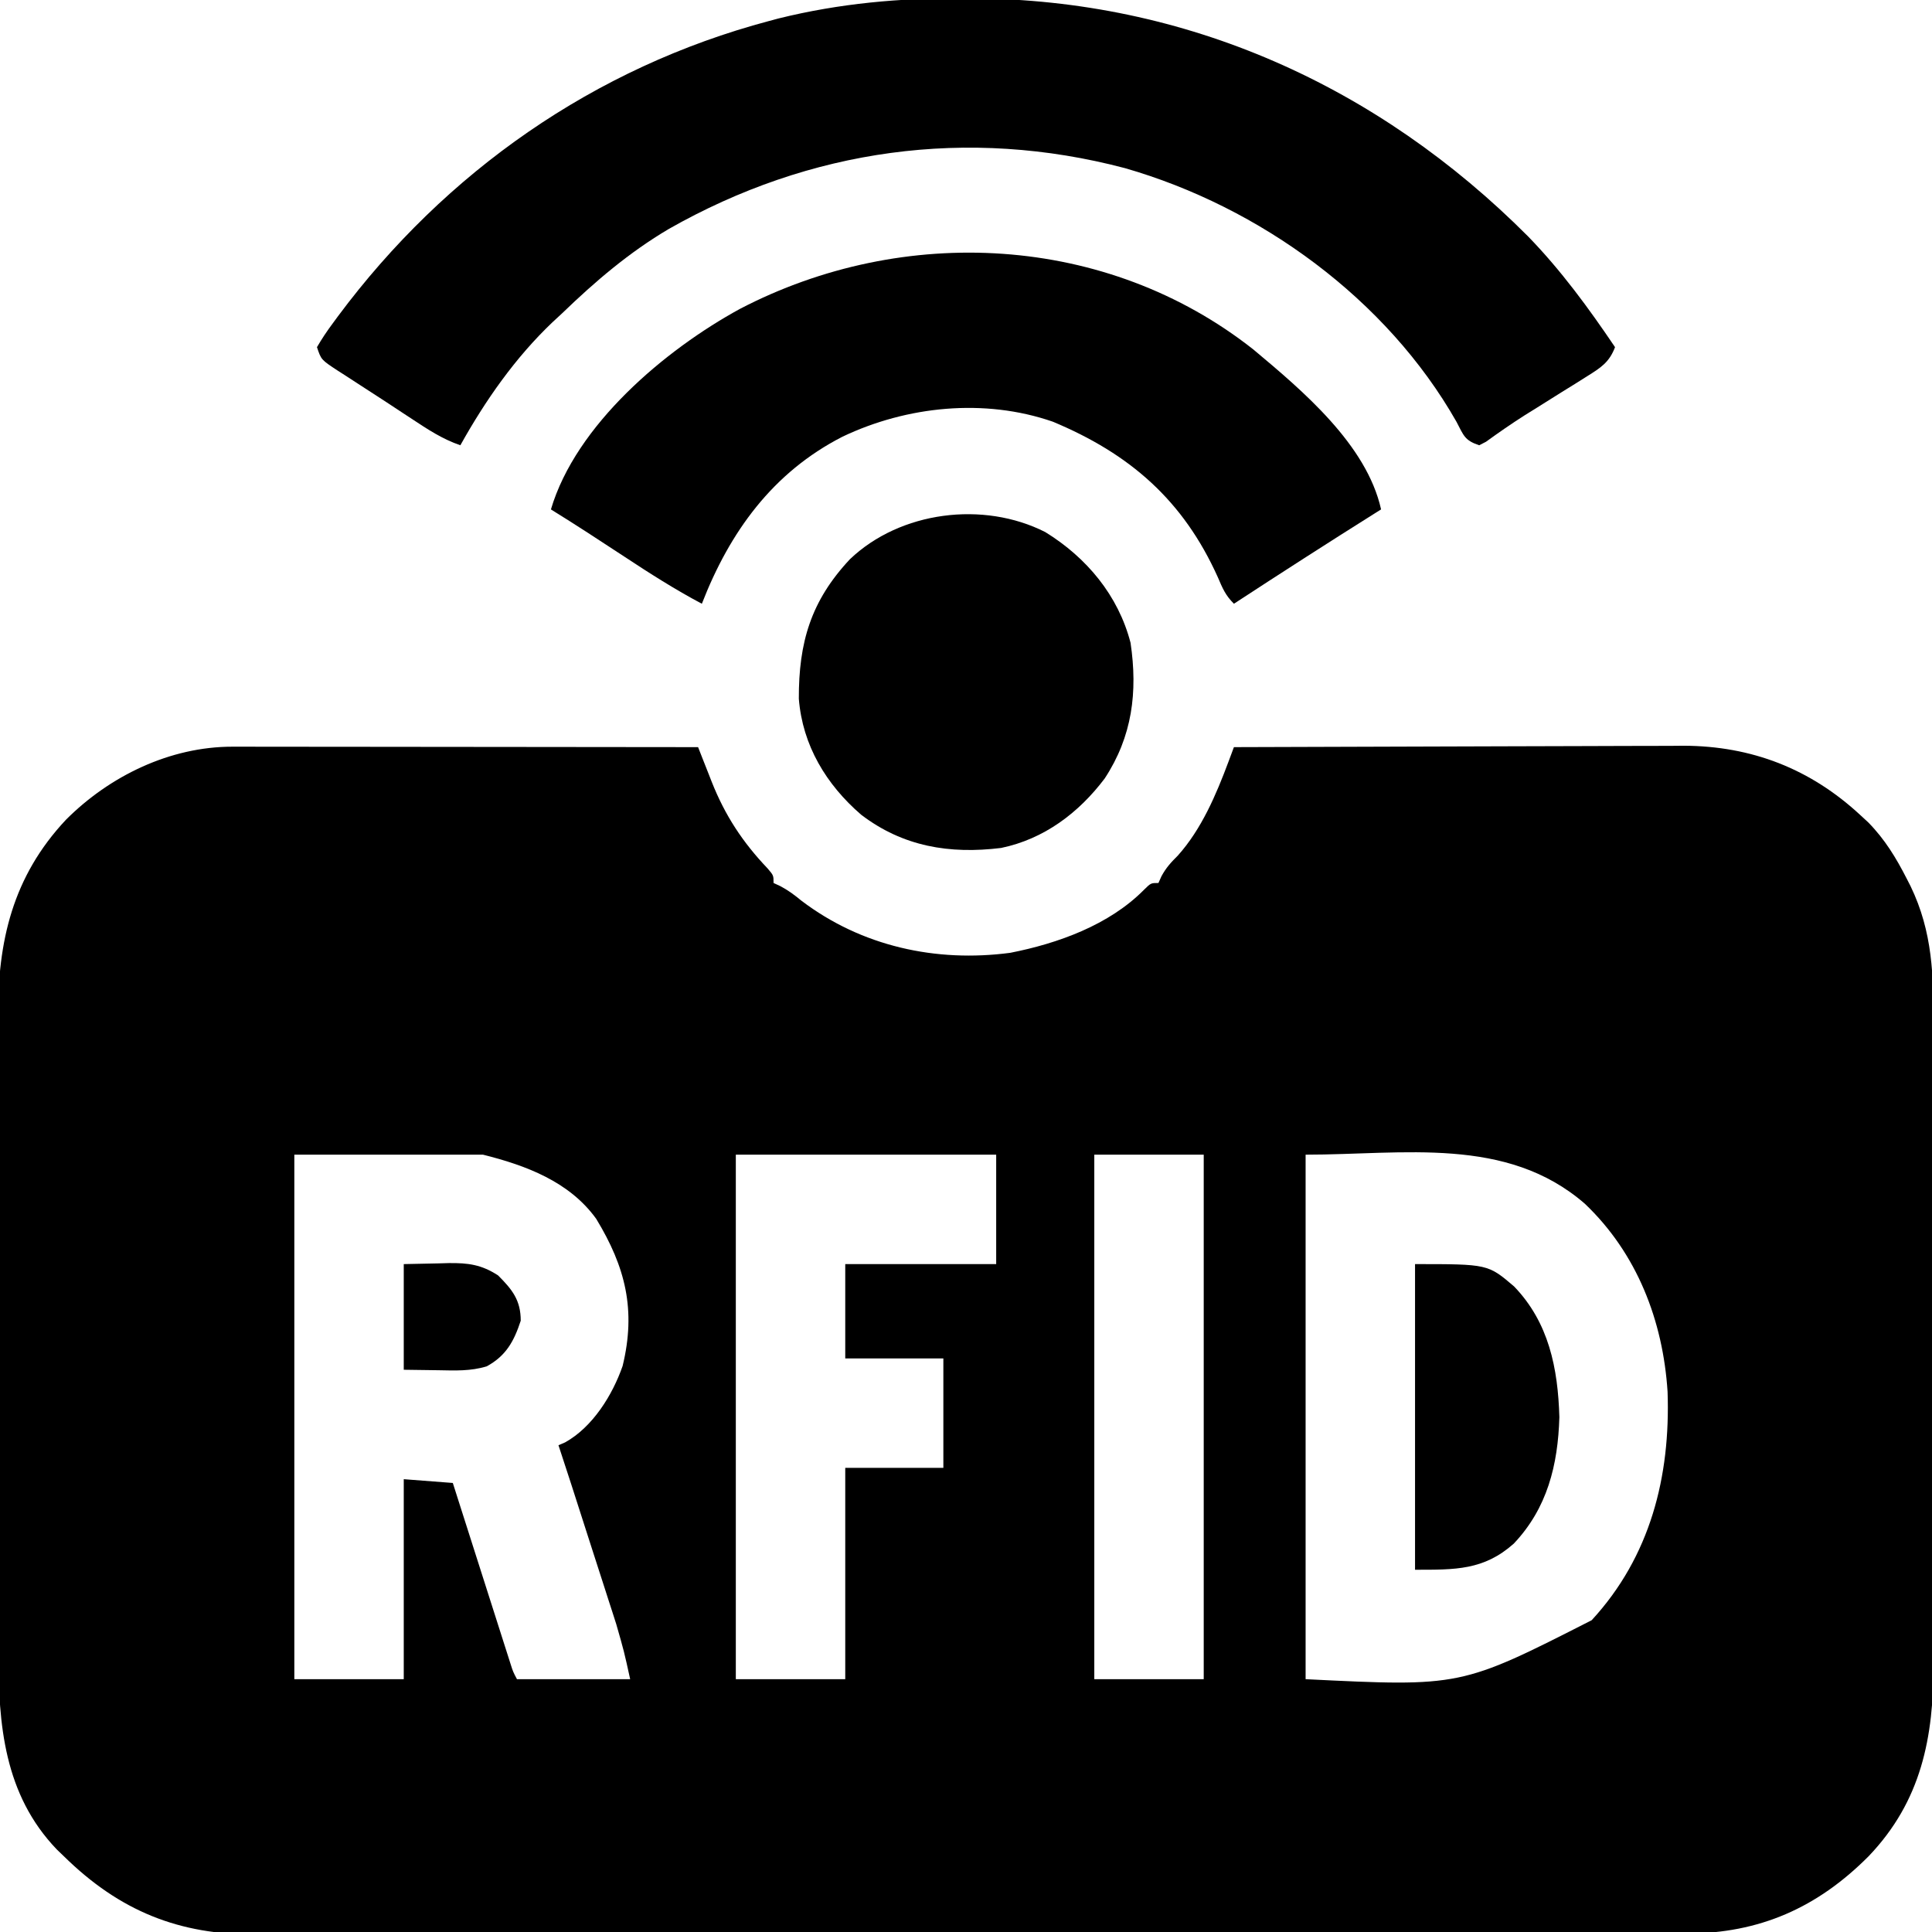
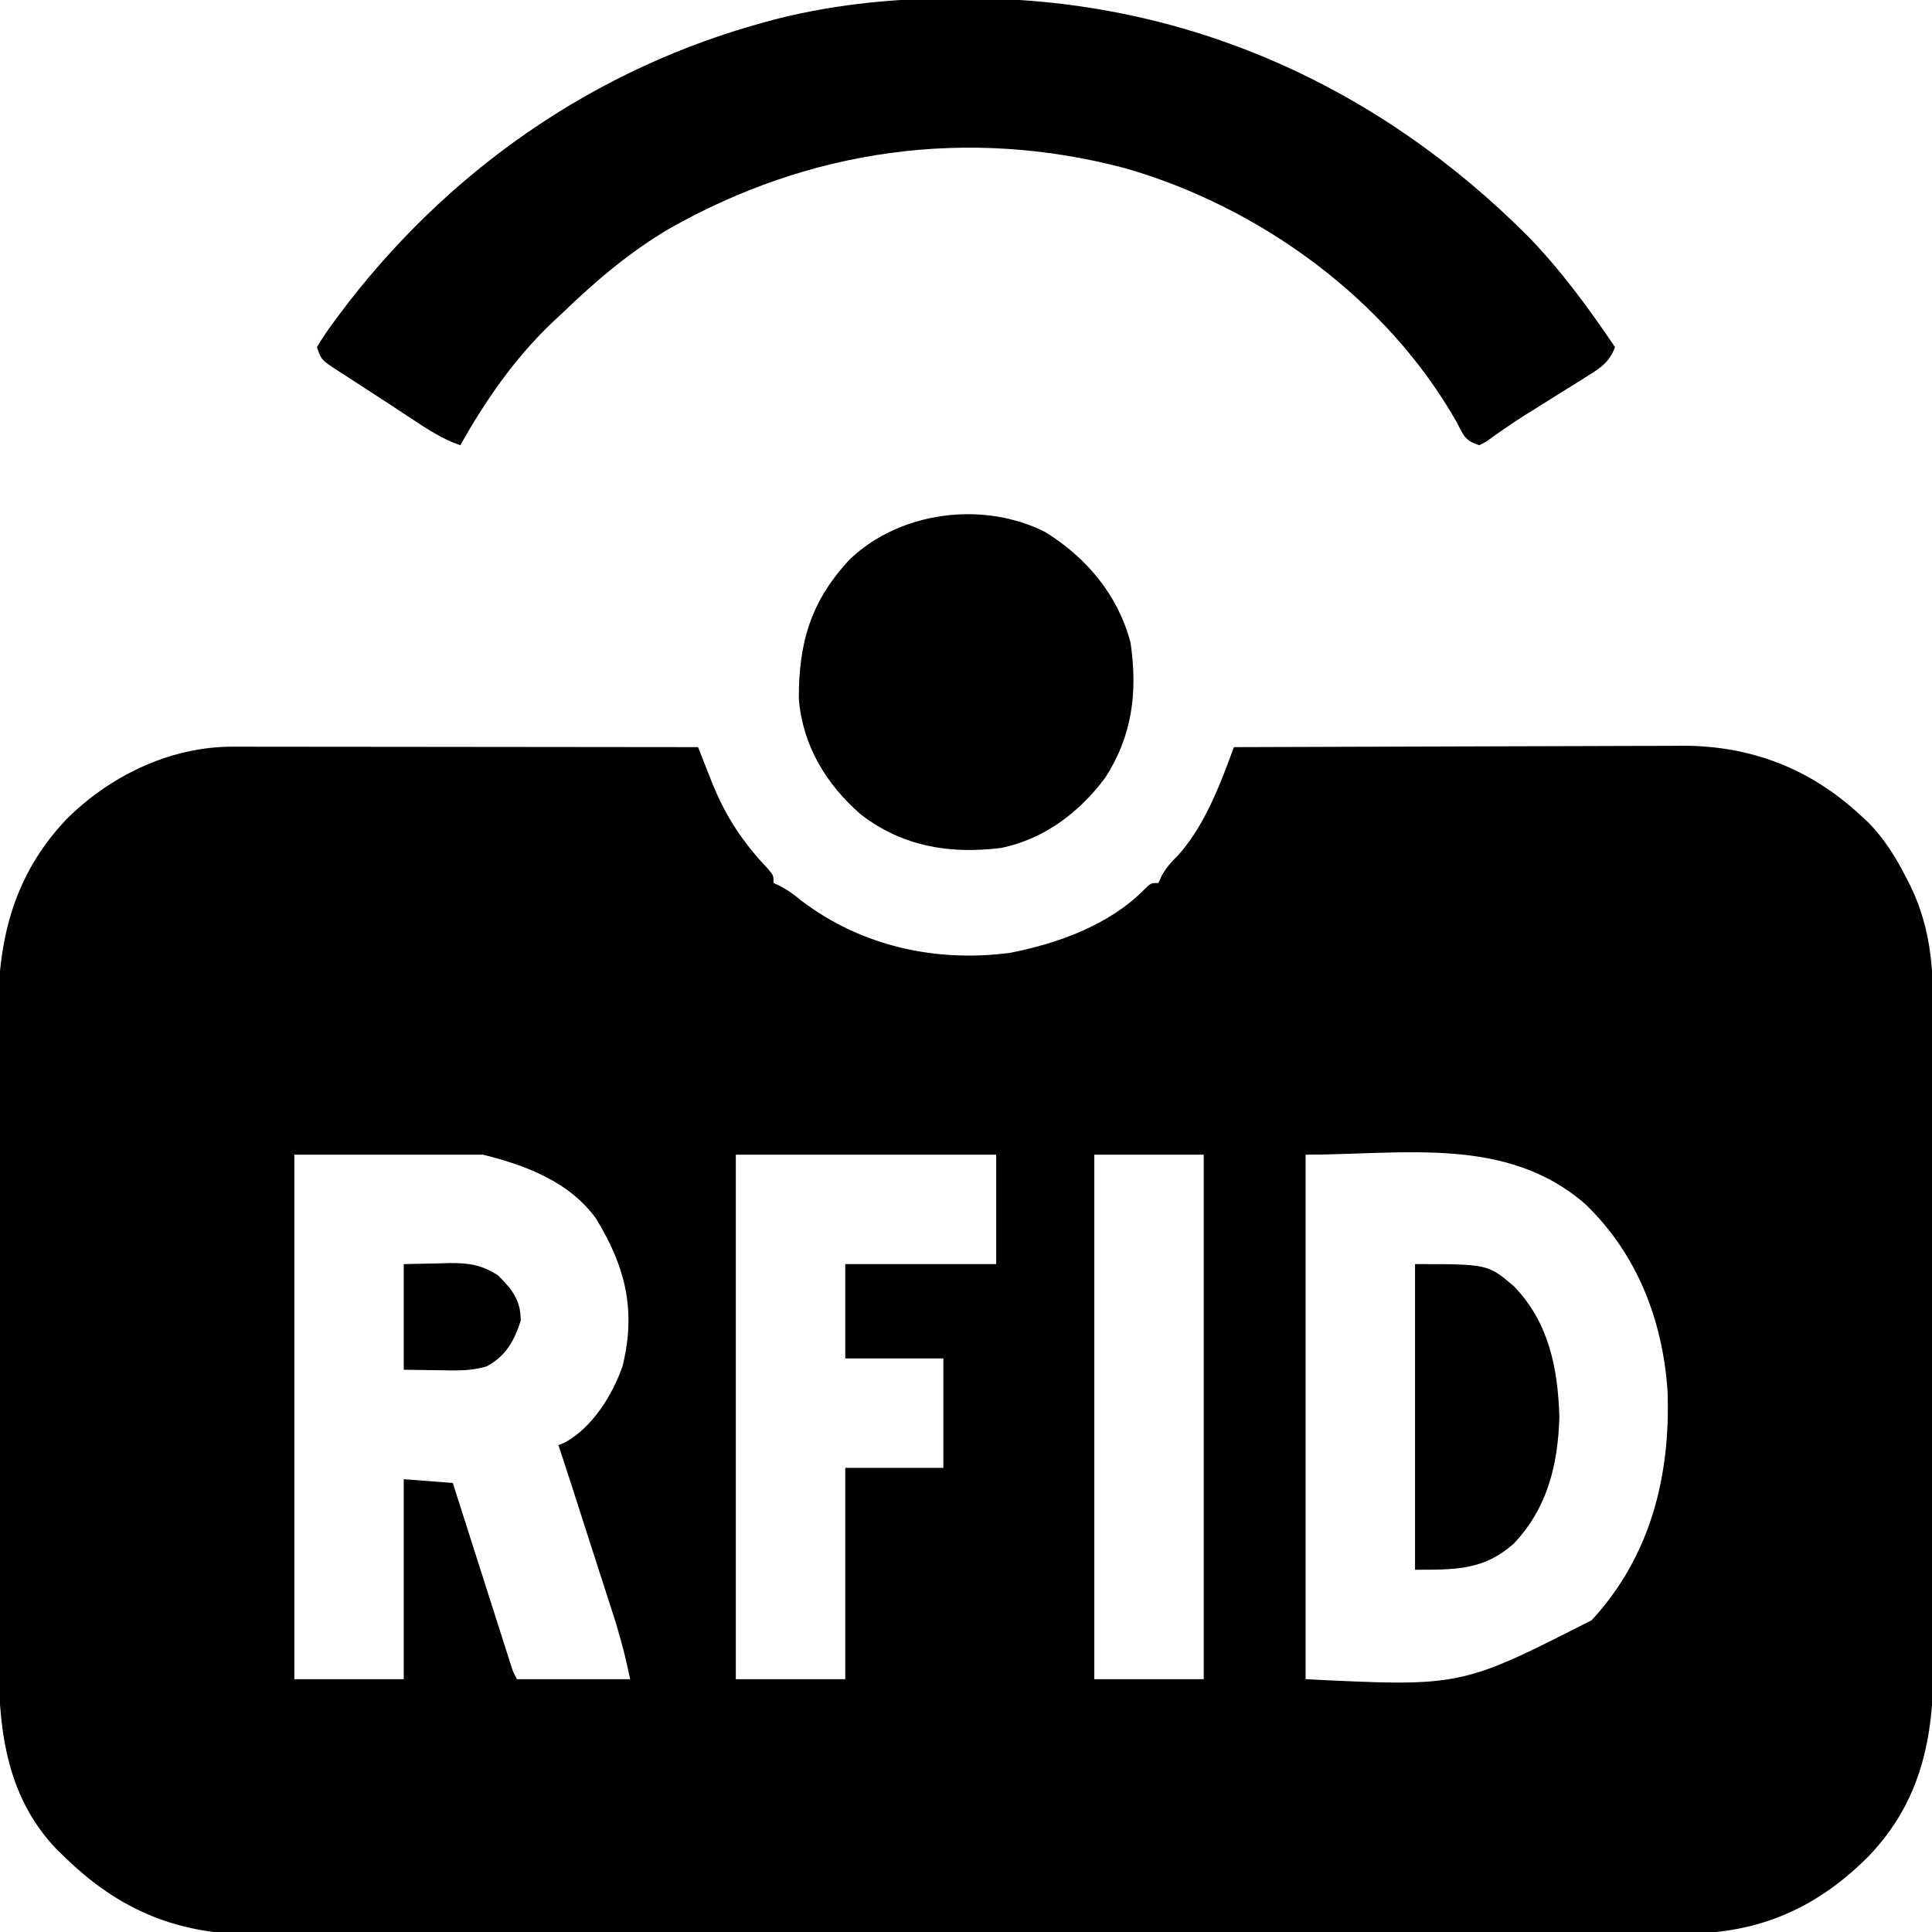
<svg xmlns="http://www.w3.org/2000/svg" width="512" height="512">
  <path d="M0 0 C1.641 -0.002 1.641 -0.002 3.314 -0.004 C5.091 0.001 5.091 0.001 6.904 0.007 C8.163 0.007 9.422 0.006 10.719 0.006 C14.159 0.006 17.599 0.012 21.038 0.019 C24.638 0.025 28.237 0.026 31.837 0.027 C38.647 0.03 45.457 0.038 52.268 0.048 C60.023 0.059 67.779 0.065 75.535 0.07 C91.484 0.08 107.432 0.098 123.381 0.12 C123.781 1.141 124.181 2.161 124.593 3.213 C125.129 4.57 125.665 5.927 126.201 7.284 C126.595 8.29 126.595 8.29 126.996 9.316 C130.54 18.255 135.198 25.34 141.842 32.308 C143.381 34.12 143.381 34.12 143.381 36.12 C143.972 36.395 144.562 36.669 145.17 36.952 C147.29 38.072 148.913 39.286 150.756 40.808 C166.687 52.912 186.438 57.238 206.116 54.624 C218.758 52.138 232.326 47.263 241.569 37.905 C243.381 36.12 243.381 36.12 245.381 36.12 C245.647 35.527 245.912 34.934 246.186 34.323 C247.412 32.063 248.692 30.676 250.506 28.87 C256.776 21.892 260.686 12.705 263.941 3.98 C264.211 3.257 264.481 2.535 264.759 1.791 C265.067 0.964 265.067 0.964 265.381 0.12 C281.976 0.05 298.571 -0.003 315.166 -0.035 C322.873 -0.051 330.579 -0.072 338.286 -0.106 C345.008 -0.136 351.73 -0.155 358.453 -0.162 C362.007 -0.166 365.562 -0.175 369.116 -0.197 C373.099 -0.221 377.081 -0.222 381.064 -0.22 C382.223 -0.231 383.383 -0.242 384.577 -0.253 C402.582 -0.186 418.131 5.843 431.381 18.12 C432.425 19.083 432.425 19.083 433.491 20.066 C437.884 24.545 440.866 29.448 443.694 34.995 C444.019 35.631 444.345 36.266 444.68 36.921 C450.593 49.147 450.815 60.784 450.769 74.089 C450.773 76.1 450.779 78.112 450.785 80.124 C450.799 85.562 450.794 91 450.784 96.438 C450.776 102.144 450.784 107.851 450.788 113.557 C450.794 123.139 450.787 132.722 450.772 142.304 C450.756 153.36 450.761 164.417 450.778 175.474 C450.791 184.989 450.793 194.503 450.785 204.018 C450.781 209.691 450.78 215.364 450.79 221.037 C450.799 226.373 450.793 231.709 450.775 237.045 C450.771 238.996 450.772 240.948 450.779 242.898 C450.84 262.539 447.578 279.42 433.568 294.06 C419.978 307.703 404.679 314.476 385.41 314.531 C383.857 314.526 382.305 314.52 380.753 314.515 C379.08 314.52 377.407 314.526 375.734 314.533 C371.161 314.549 366.588 314.547 362.015 314.542 C357.073 314.539 352.131 314.554 347.19 314.566 C337.517 314.587 327.845 314.591 318.172 314.59 C310.306 314.588 302.44 314.592 294.575 314.6 C292.306 314.602 290.038 314.604 287.77 314.606 C286.076 314.607 286.076 314.607 284.348 314.609 C263.005 314.628 241.663 314.627 220.32 314.62 C200.816 314.614 181.312 314.635 161.807 314.668 C141.76 314.702 121.713 314.717 101.667 314.713 C90.42 314.71 79.173 314.716 67.926 314.741 C58.35 314.762 48.774 314.765 39.198 314.746 C34.317 314.737 29.436 314.736 24.555 314.757 C20.077 314.775 15.599 314.771 11.121 314.748 C9.511 314.744 7.901 314.748 6.29 314.762 C-14.139 314.923 -29.918 308.548 -44.619 294.12 C-45.578 293.198 -45.578 293.198 -46.556 292.257 C-60.522 277.699 -62.072 259.16 -62.023 240.07 C-62.029 238.061 -62.036 236.053 -62.044 234.044 C-62.062 228.618 -62.06 223.193 -62.055 217.767 C-62.052 213.225 -62.058 208.682 -62.064 204.14 C-62.078 193.417 -62.076 182.694 -62.065 171.971 C-62.053 160.938 -62.068 149.904 -62.094 138.871 C-62.117 129.371 -62.123 119.87 -62.117 110.37 C-62.114 104.708 -62.116 99.046 -62.133 93.384 C-62.149 88.057 -62.145 82.73 -62.126 77.403 C-62.123 75.458 -62.126 73.512 -62.136 71.567 C-62.236 51.567 -58.274 34.435 -44.153 19.373 C-32.569 7.756 -16.551 -0.016 0 0 Z M16.381 108.12 C16.381 153.99 16.381 199.86 16.381 247.12 C25.951 247.12 35.521 247.12 45.381 247.12 C45.381 229.63 45.381 212.14 45.381 194.12 C49.671 194.45 53.961 194.78 58.381 195.12 C58.861 196.624 59.34 198.129 59.834 199.678 C61.608 205.244 63.385 210.808 65.162 216.373 C65.932 218.784 66.701 221.195 67.47 223.607 C68.573 227.068 69.678 230.528 70.783 233.987 C71.128 235.071 71.473 236.154 71.828 237.27 C72.149 238.271 72.469 239.272 72.799 240.303 C73.081 241.187 73.363 242.071 73.653 242.982 C74.333 245.136 74.333 245.136 75.381 247.12 C85.281 247.12 95.181 247.12 105.381 247.12 C103.761 239.738 103.761 239.738 101.701 232.556 C101.384 231.566 101.067 230.575 100.741 229.554 C100.404 228.516 100.068 227.479 99.721 226.409 C99.371 225.319 99.021 224.229 98.661 223.106 C97.55 219.651 96.435 216.198 95.319 212.745 C94.565 210.403 93.812 208.06 93.059 205.718 C89.756 195.407 89.756 195.407 86.381 185.12 C86.96 184.873 87.539 184.625 88.135 184.37 C95.441 180.305 100.694 171.846 103.381 164.12 C106.986 149.288 104.147 137.904 96.381 125.12 C89.274 115.262 77.77 110.968 66.381 108.12 C49.881 108.12 33.381 108.12 16.381 108.12 Z M133.381 108.12 C133.381 153.99 133.381 199.86 133.381 247.12 C142.951 247.12 152.521 247.12 162.381 247.12 C162.381 228.64 162.381 210.16 162.381 191.12 C170.961 191.12 179.541 191.12 188.381 191.12 C188.381 181.55 188.381 171.98 188.381 162.12 C179.801 162.12 171.221 162.12 162.381 162.12 C162.381 153.87 162.381 145.62 162.381 137.12 C175.581 137.12 188.781 137.12 202.381 137.12 C202.381 127.55 202.381 117.98 202.381 108.12 C179.611 108.12 156.841 108.12 133.381 108.12 Z M228.381 108.12 C228.381 153.99 228.381 199.86 228.381 247.12 C237.951 247.12 247.521 247.12 257.381 247.12 C257.381 201.25 257.381 155.38 257.381 108.12 C247.811 108.12 238.241 108.12 228.381 108.12 Z M284.381 108.12 C284.381 153.99 284.381 199.86 284.381 247.12 C325.538 249.149 325.538 249.149 360.19 231.495 C375.729 214.655 381.097 193.429 380.304 170.931 C379.087 152.079 372.19 134.256 358.381 121.12 C337.624 103.103 310.357 108.12 284.381 108.12 Z " fill="#000000" transform="translate(61.619,197.88)" />
  <path d="M0 0 C0.887 0.003 1.774 0.007 2.687 0.01 C59.296 0.32 110.064 23.192 149.821 63.076 C158.529 72.032 165.896 82.099 172.875 92.438 C171.369 96.44 169.098 97.89 165.527 100.117 C163.906 101.14 163.906 101.14 162.252 102.184 C161.106 102.894 159.959 103.603 158.812 104.312 C156.592 105.705 154.372 107.098 152.152 108.492 C151.085 109.156 150.017 109.819 148.917 110.503 C145.422 112.725 142.036 115.079 138.682 117.508 C138.086 117.815 137.489 118.122 136.875 118.438 C132.975 117.137 132.767 115.831 130.875 112.25 C112.384 79.689 78.793 55.292 43.009 45 C1.338 34.006 -40.507 39.864 -77.908 61.127 C-88.394 67.323 -97.39 75.007 -106.125 83.438 C-106.977 84.226 -107.829 85.015 -108.707 85.828 C-118.594 95.232 -126.493 106.545 -133.125 118.438 C-137.896 116.804 -141.823 114.196 -146 111.438 C-147.107 110.711 -147.107 110.711 -148.236 109.971 C-149.769 108.964 -151.301 107.956 -152.831 106.945 C-155.059 105.481 -157.297 104.035 -159.539 102.594 C-160.901 101.709 -162.263 100.823 -163.625 99.938 C-164.586 99.325 -164.586 99.325 -165.566 98.699 C-170.011 95.779 -170.011 95.779 -171.125 92.438 C-169.815 90.189 -168.487 88.2 -166.938 86.125 C-166.257 85.198 -166.257 85.198 -165.563 84.252 C-137.082 45.979 -97.596 18.315 -51.312 6 C-50.48 5.777 -49.648 5.555 -48.79 5.325 C-32.687 1.338 -16.546 -0.124 0 0 Z " fill="#000000" transform="translate(255.125,-0.438)" />
-   <path d="M0 0 C12.979 10.867 29.993 25.141 33.832 42.371 C33.126 42.814 33.126 42.814 32.405 43.266 C19.802 51.182 7.29 59.229 -5.168 67.371 C-7.417 65.122 -8.175 63.288 -9.418 60.371 C-18.578 39.98 -32.73 27.63 -53.199 19.109 C-71.262 12.862 -91.839 14.967 -108.898 23.098 C-127.357 32.545 -138.765 48.29 -146.168 67.371 C-153.286 63.589 -160.008 59.311 -166.73 54.871 C-173.169 50.635 -179.612 46.424 -186.168 42.371 C-179.532 19.955 -155.936 0.077 -136.1 -10.759 C-92.802 -33.332 -38.91 -30.713 0 0 Z " fill="#000000" transform="translate(332.168,92.629)" />
  <path d="M0 0 C10.953 6.743 19.362 16.802 22.609 29.355 C24.537 42.404 23.072 54.17 15.75 65.312 C8.879 74.416 -0.312 81.357 -11.691 83.715 C-25.334 85.4 -37.711 83.364 -48.785 74.91 C-58.027 66.94 -64.331 56.529 -65.301 44.168 C-65.345 29.28 -62.134 18.269 -51.75 7.188 C-38.421 -5.514 -16.42 -8.321 0 0 Z " fill="#000000" transform="translate(277,141)" />
  <path d="M0 0 C19.308 0 19.308 0 26.25 5.918 C35.461 15.485 37.874 27.591 38.25 40.562 C37.877 53.279 35.035 64.711 26.156 74.086 C18.199 81.149 10.664 81 0 81 C0 54.27 0 27.54 0 0 Z " fill="#000000" transform="translate(375,335)" />
  <path d="M0 0 C3.011 -0.062 6.022 -0.124 9.125 -0.188 C10.062 -0.215 11 -0.242 11.965 -0.27 C17.08 -0.321 20.586 0.129 25 3 C28.773 6.773 31 9.567 31 15 C29.213 20.454 27.097 24.317 21.98 27.098 C17.7 28.394 13.63 28.21 9.188 28.125 C6.156 28.084 3.124 28.043 0 28 C0 18.76 0 9.52 0 0 Z " fill="#000000" transform="translate(107,335)" />
</svg>